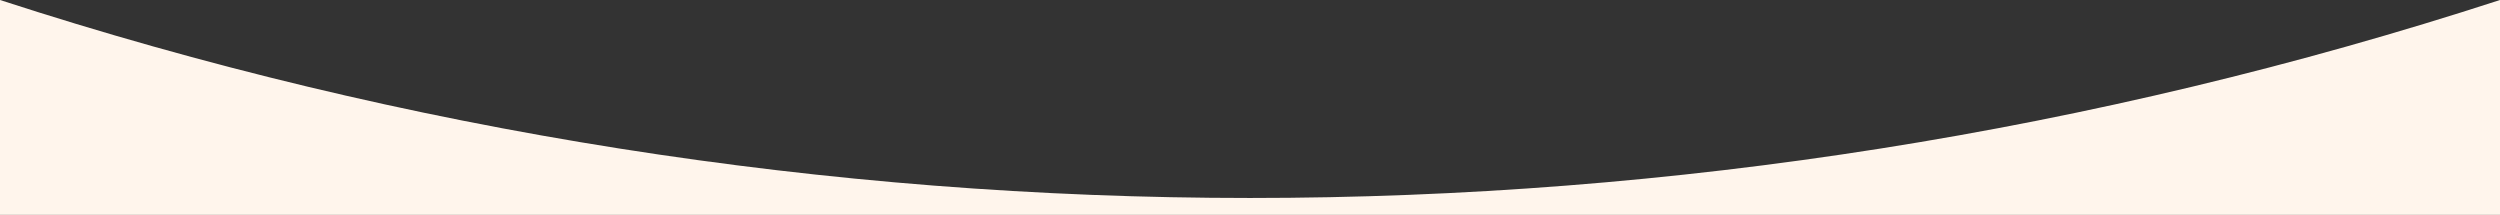
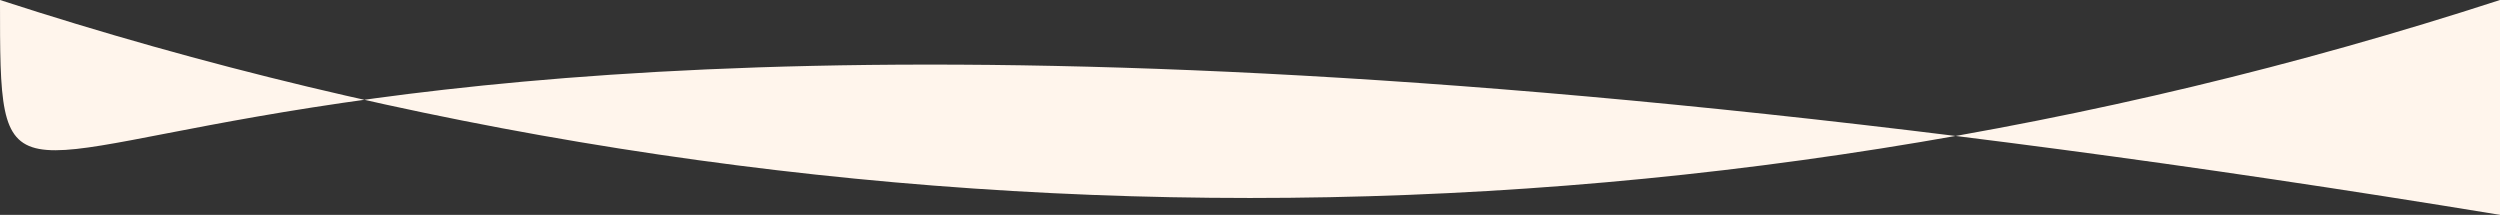
<svg xmlns="http://www.w3.org/2000/svg" version="1.1" id="レイヤー_1" x="0px" y="0px" viewBox="0 0 1280 110" style="enable-background:new 0 0 1280 110;" xml:space="preserve">
  <rect x="0" y="0" width="1280" height="110" fill="#333333" stroke="none" />
  <style type="text/css">
	.st0{fill:#FFF5EC;}
</style>
-   <path class="st0" d="M0,0c415.963,135.155,864.037,135.155,1280,0c0,210,0-100,0,110  c-426.667,0-853.333,0-1280,0C0-100,0,210,0,0z" />
+   <path class="st0" d="M0,0c415.963,135.155,864.037,135.155,1280,0c0,210,0-100,0,110  C0-100,0,210,0,0z" />
</svg>